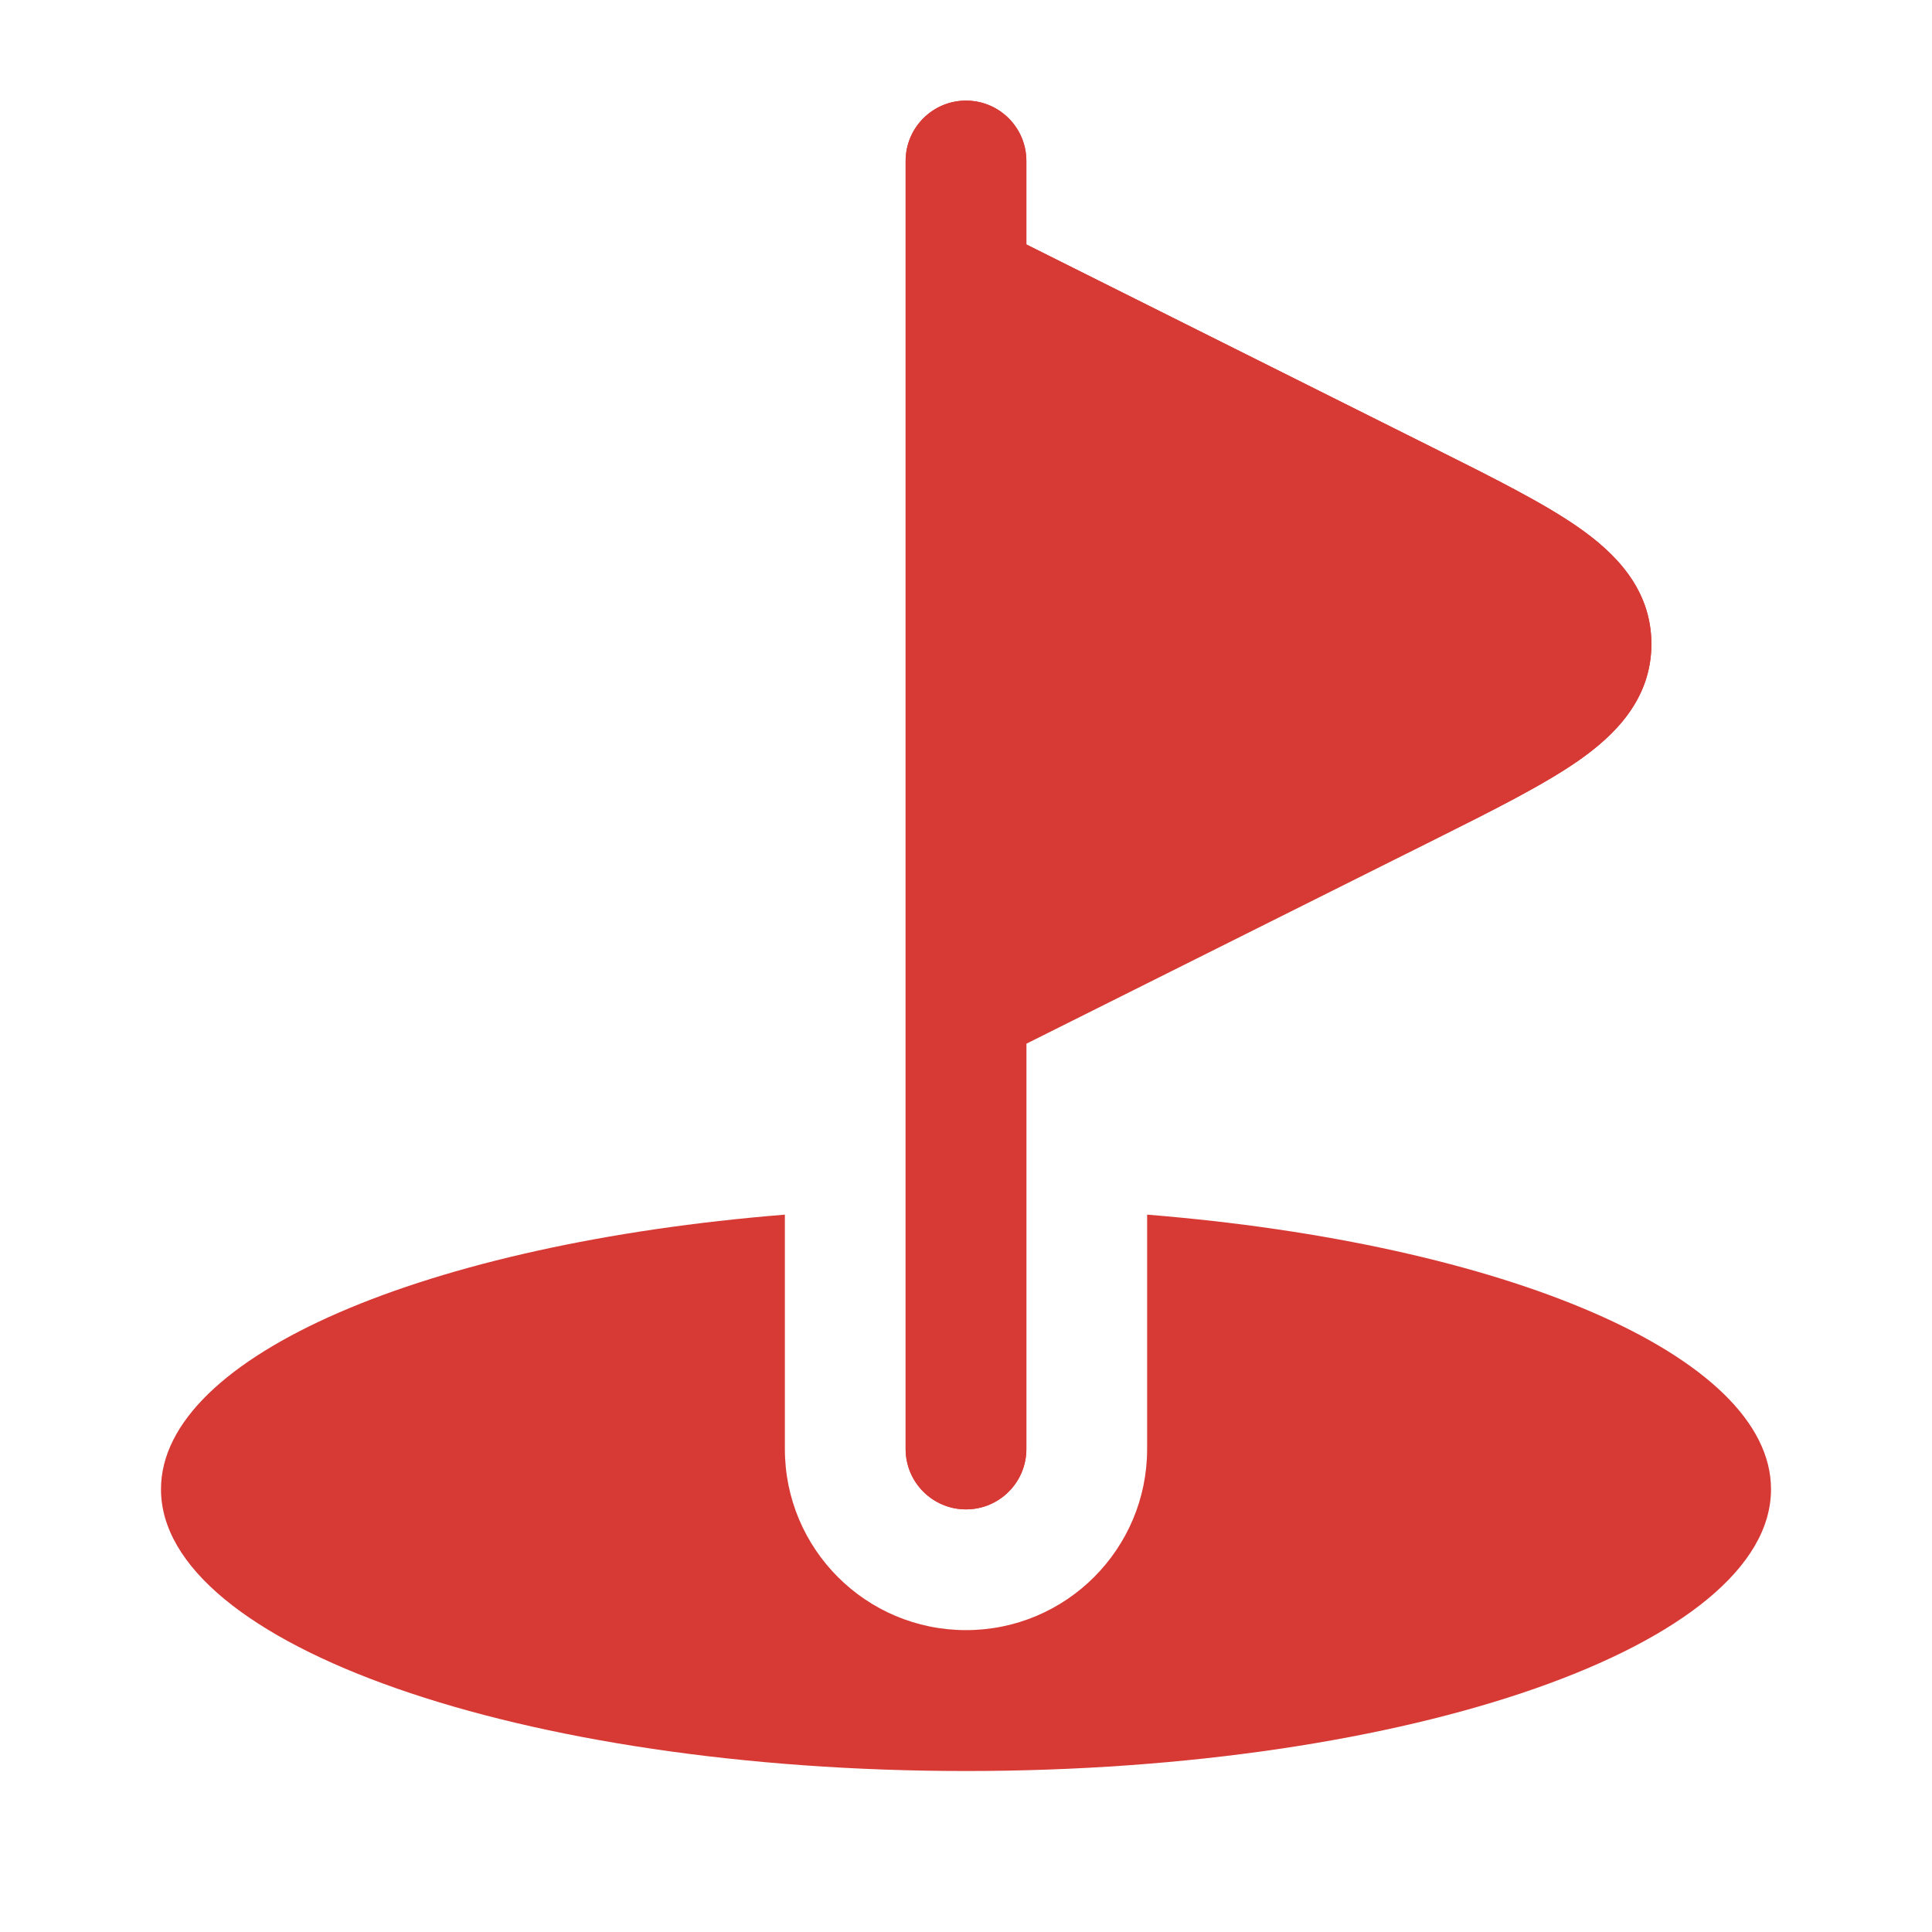
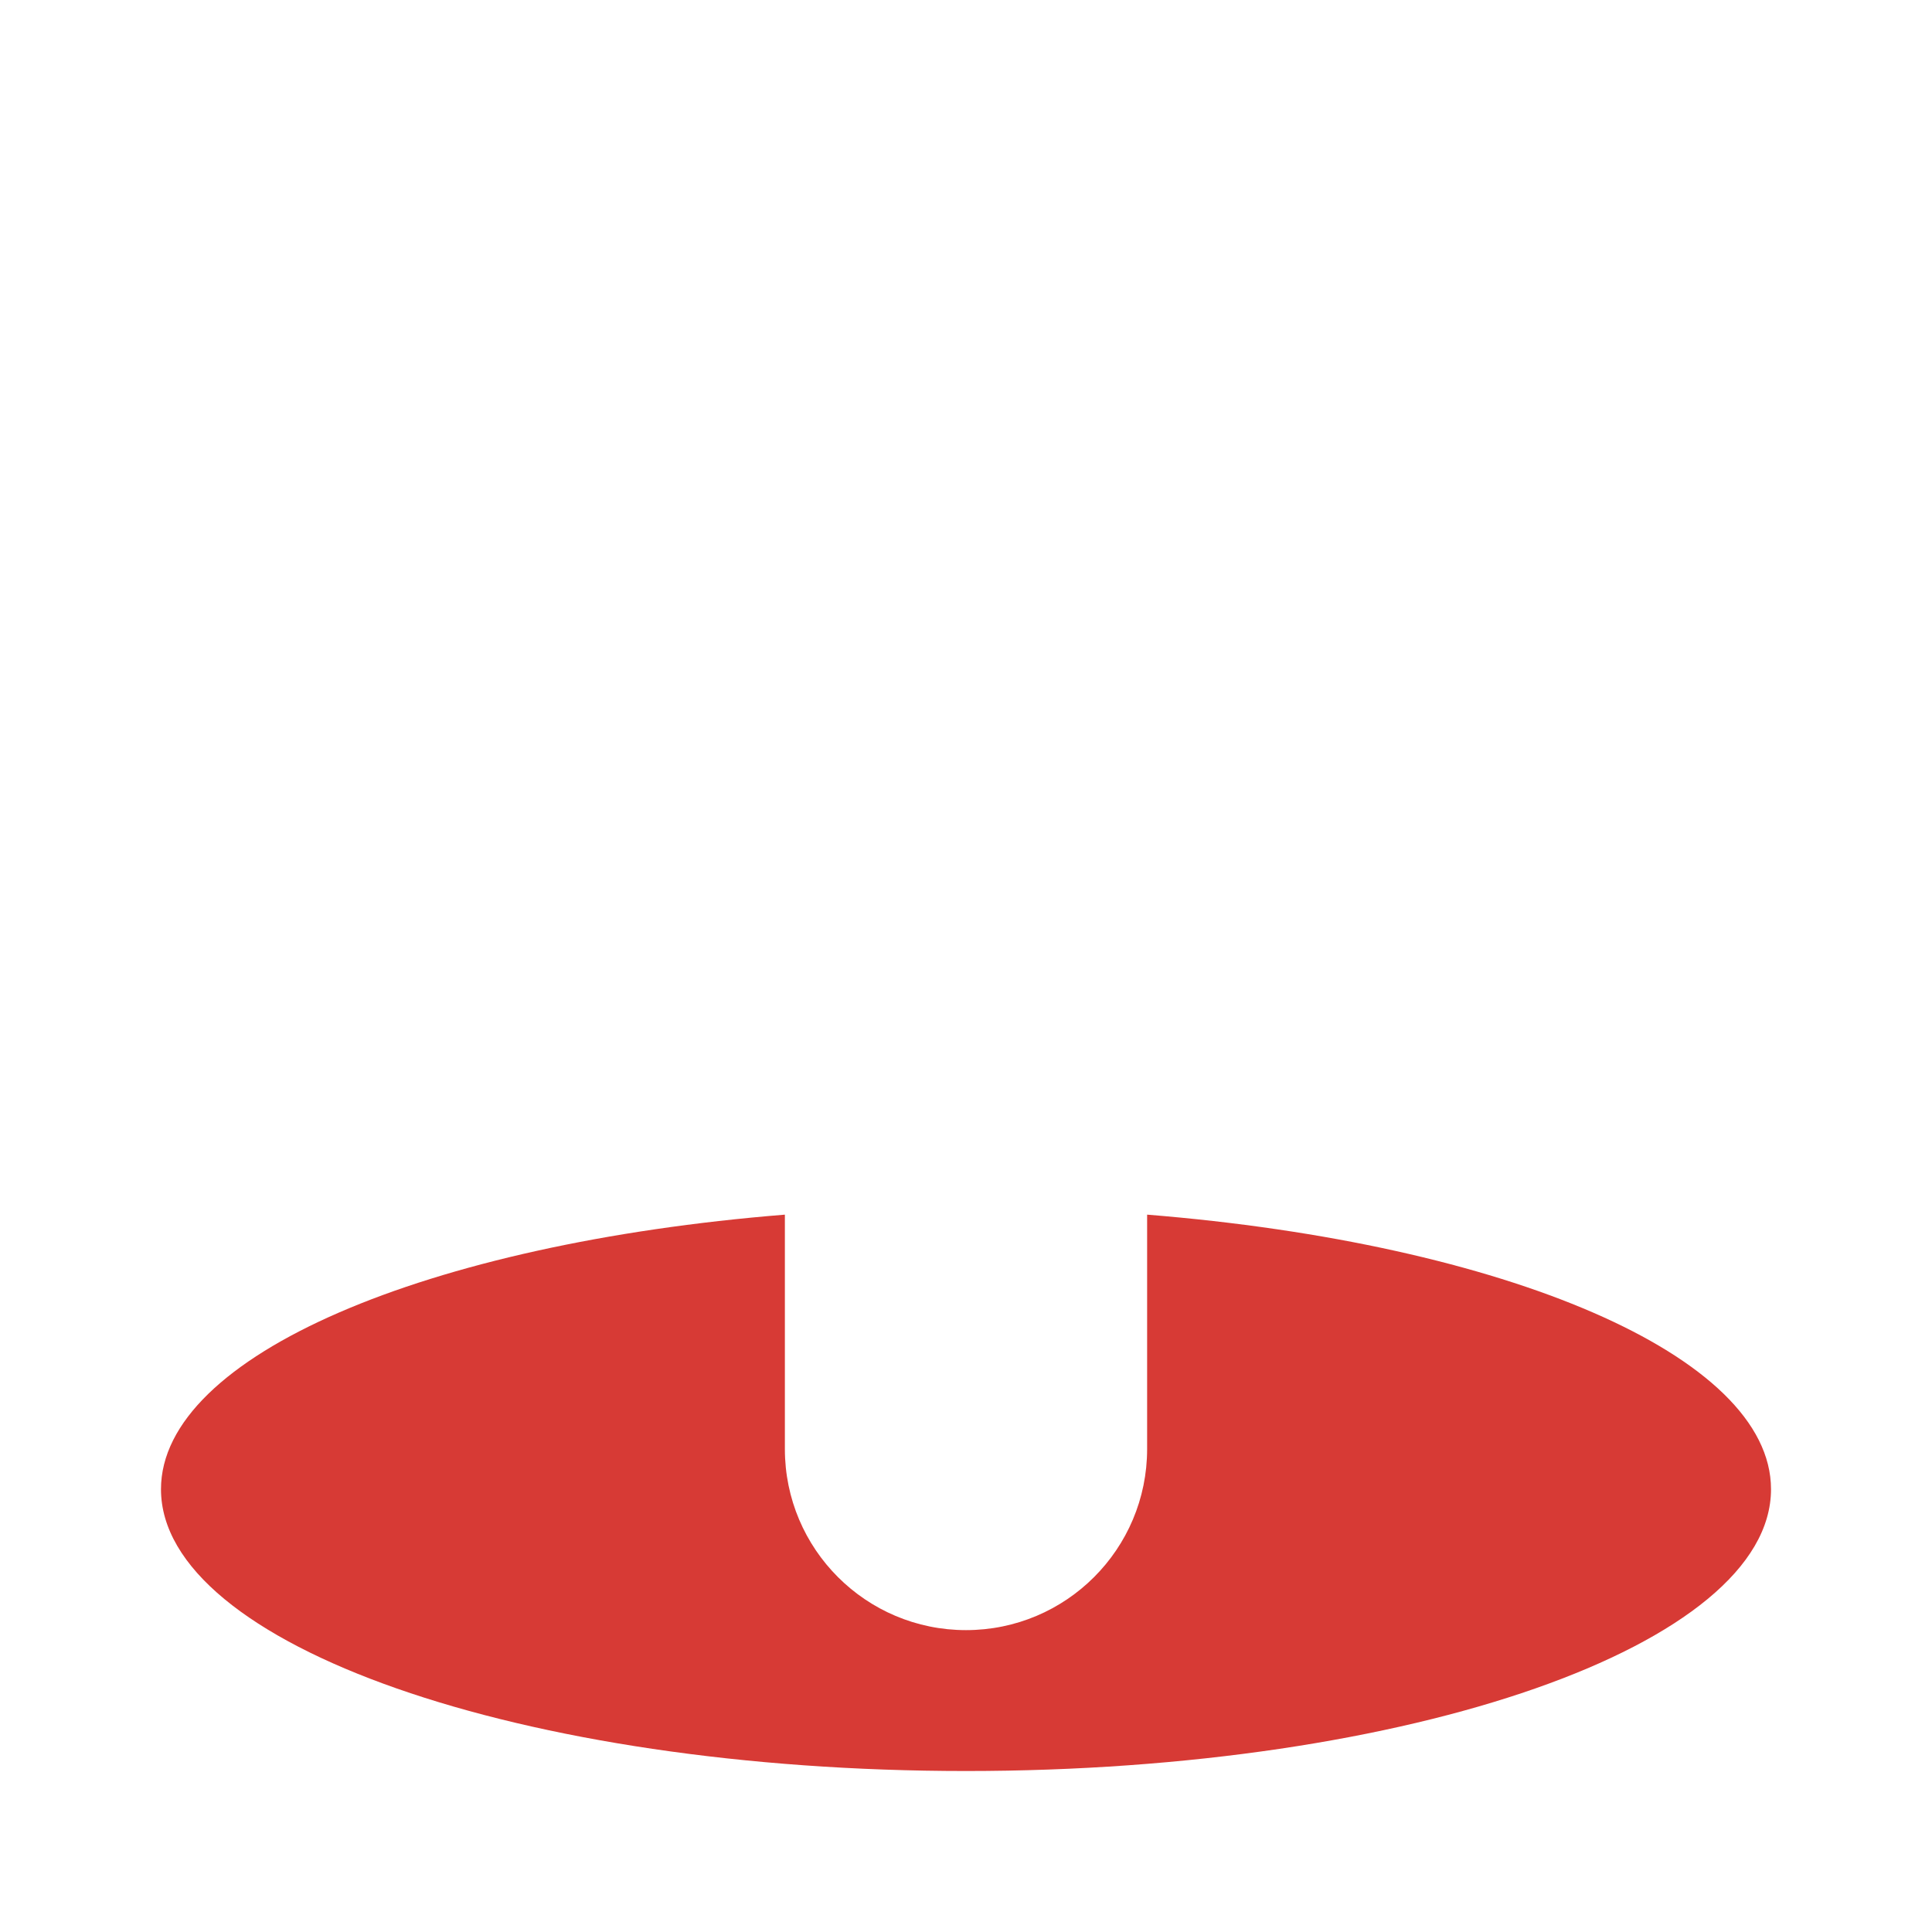
<svg xmlns="http://www.w3.org/2000/svg" width="40" height="40" viewBox="0 0 40 40" fill="none">
-   <path d="M20 2.083C20.691 2.083 21.25 2.643 21.25 3.333V5.061L29.596 9.234L29.686 9.279C30.911 9.891 31.954 10.412 32.68 10.919C33.416 11.433 34.19 12.179 34.19 13.333C34.19 14.488 33.416 15.234 32.68 15.748C31.954 16.254 30.911 16.776 29.687 17.388L21.25 21.606V30C21.25 30.69 20.691 31.25 20 31.25C19.31 31.25 18.75 30.69 18.75 30V20.86C18.75 20.843 18.75 20.826 18.75 20.808V5.859C18.75 5.841 18.75 5.824 18.75 5.806V3.333C18.75 2.643 19.31 2.083 20 2.083Z" fill="#D73A35" />
  <path d="M20 36.667C29.205 36.667 36.667 34.055 36.667 30.833C36.667 28.063 31.149 25.744 23.75 25.148V30C23.75 32.071 22.072 33.75 20 33.75C17.929 33.75 16.25 32.071 16.25 30V25.148C8.851 25.744 3.333 28.063 3.333 30.833C3.333 34.055 10.795 36.667 20 36.667Z" fill="#D73A35" />
-   <path d="M20 2.083C19.31 2.083 18.75 2.643 18.75 3.333V5.806C18.75 5.824 18.75 5.841 18.75 5.859V20.808C18.75 20.826 18.75 20.843 18.75 20.86V25.016V30C18.75 30.69 19.31 31.25 20 31.25C20.691 31.25 21.25 30.69 21.25 30V25.016V21.606L29.687 17.388C30.911 16.776 31.954 16.254 32.68 15.748C33.416 15.234 34.191 14.488 34.191 13.333C34.191 12.179 33.416 11.433 32.68 10.919C31.954 10.412 30.911 9.891 29.687 9.279L21.25 5.061V3.333C21.25 2.643 20.691 2.083 20 2.083Z" fill="#D73A35" />
</svg>